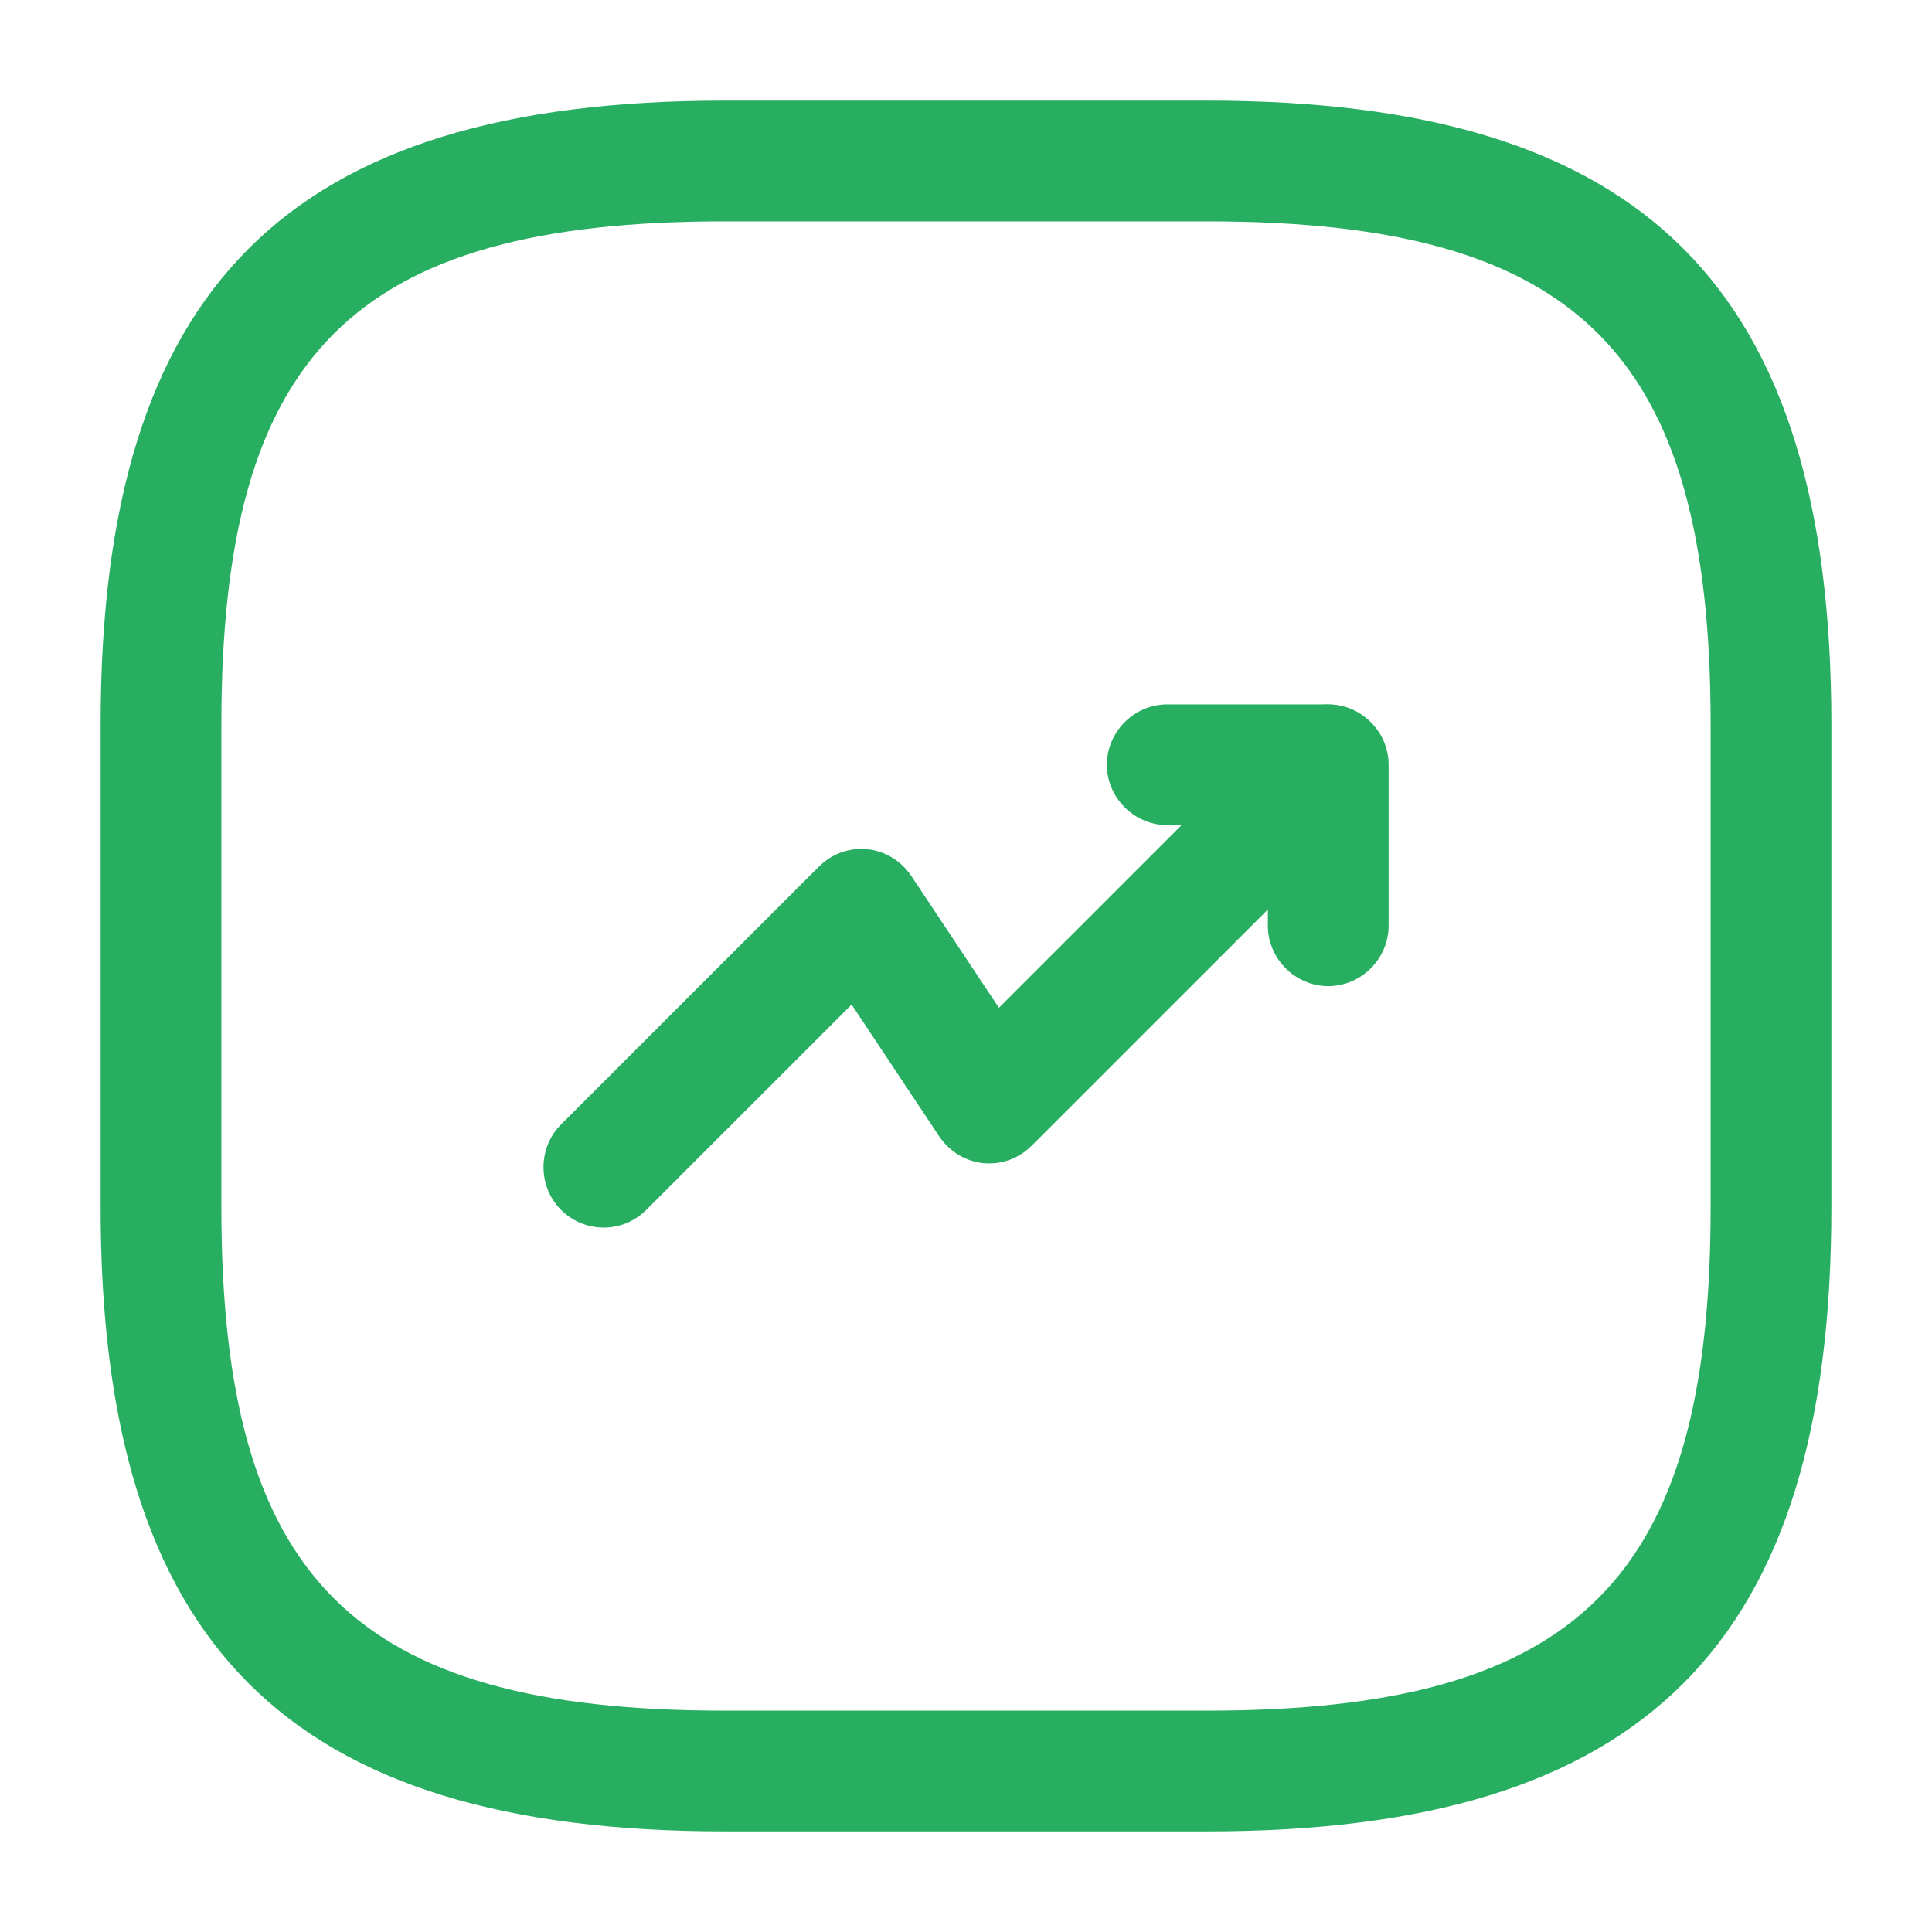
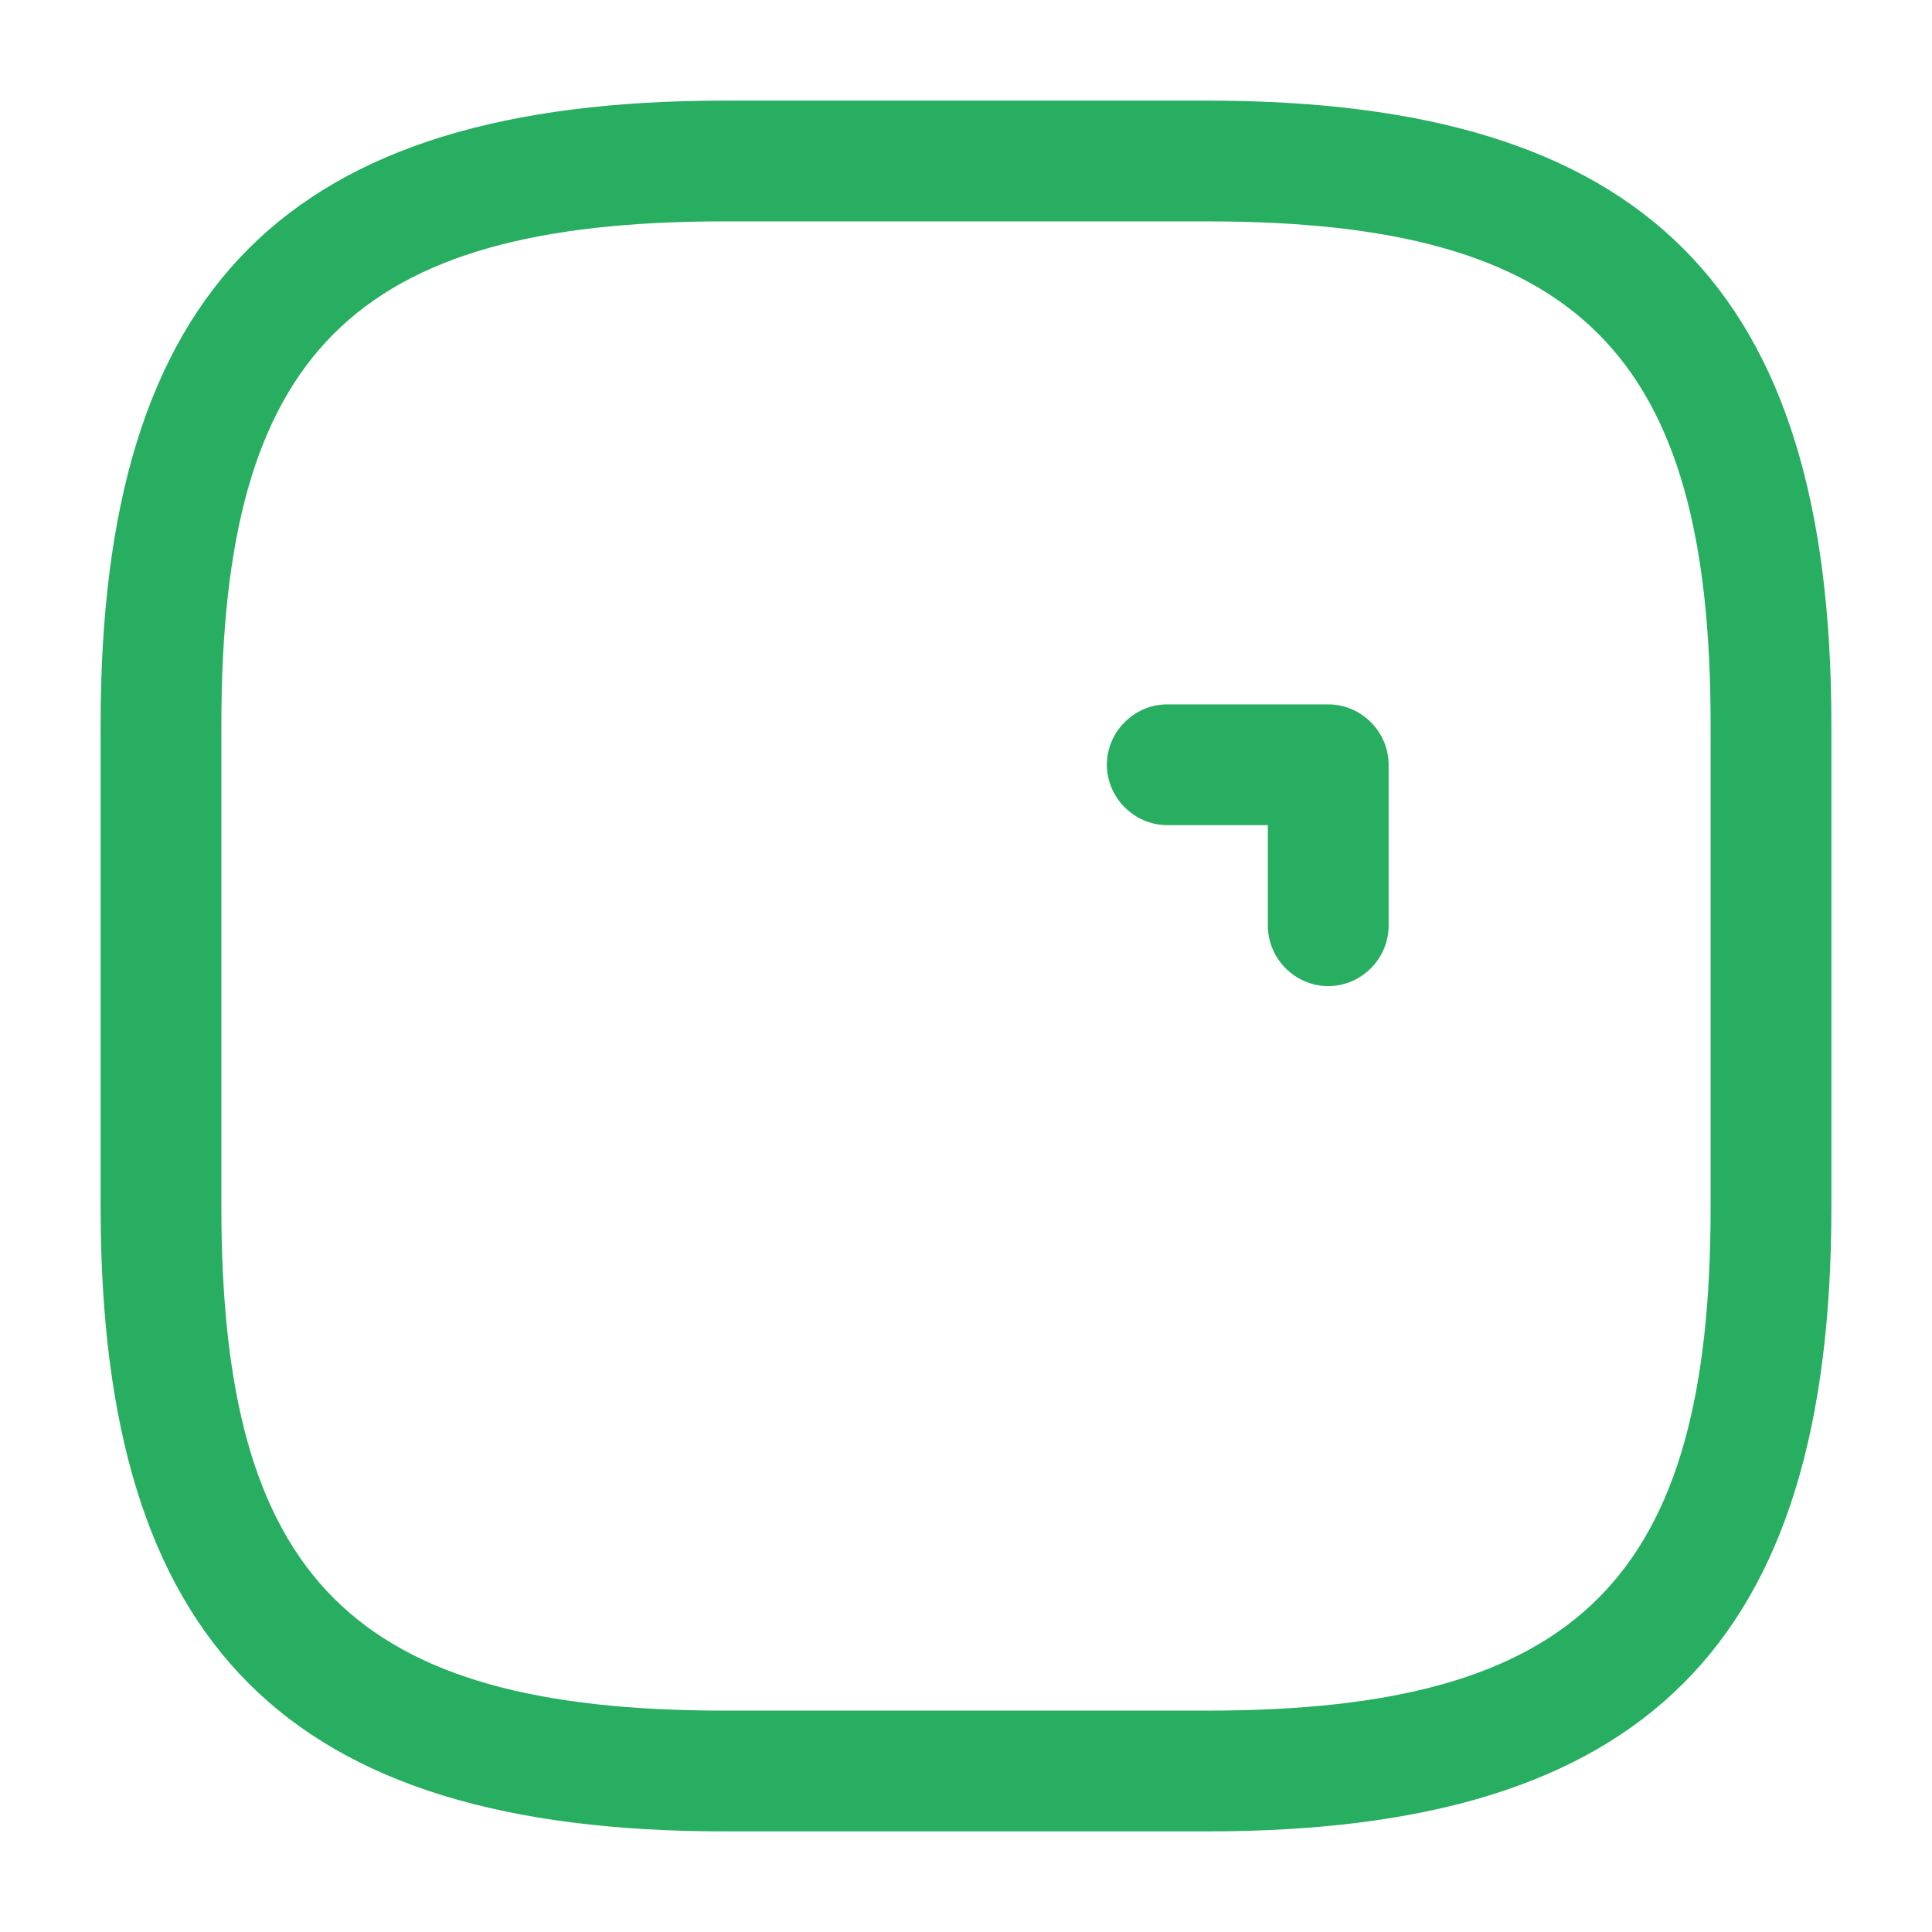
<svg xmlns="http://www.w3.org/2000/svg" width="24" height="24" viewBox="0 0 24 24" fill="none">
-   <path d="M7.499 15.249C7.309 15.249 7.119 15.179 6.969 15.029C6.679 14.739 6.679 14.259 6.969 13.969L10.169 10.769C10.329 10.609 10.539 10.529 10.769 10.549C10.989 10.569 11.189 10.689 11.319 10.879L12.409 12.519L15.959 8.969C16.249 8.679 16.729 8.679 17.019 8.969C17.309 9.259 17.309 9.739 17.019 10.029L12.819 14.229C12.659 14.389 12.449 14.469 12.219 14.449C11.999 14.429 11.799 14.309 11.669 14.119L10.579 12.479L8.029 15.029C7.879 15.179 7.689 15.249 7.499 15.249Z" fill="#27AE60" />
  <path d="M16.5 12.25C16.09 12.25 15.75 11.91 15.75 11.5V10.25H14.5C14.09 10.25 13.75 9.91 13.75 9.5C13.75 9.09 14.09 8.75 14.5 8.75H16.5C16.91 8.75 17.25 9.09 17.25 9.5V11.5C17.25 11.91 16.91 12.25 16.5 12.25Z" fill="#27AE60" />
  <path d="M15 22.75H9C3.57 22.75 1.25 20.43 1.25 15V9C1.25 3.57 3.57 1.25 9 1.25H15C20.43 1.25 22.75 3.57 22.75 9V15C22.75 20.43 20.43 22.75 15 22.75ZM9 2.75C4.39 2.75 2.75 4.39 2.75 9V15C2.75 19.61 4.39 21.25 9 21.25H15C19.61 21.25 21.25 19.61 21.25 15V9C21.25 4.39 19.61 2.75 15 2.75H9Z" fill="#27AE60" />
</svg>